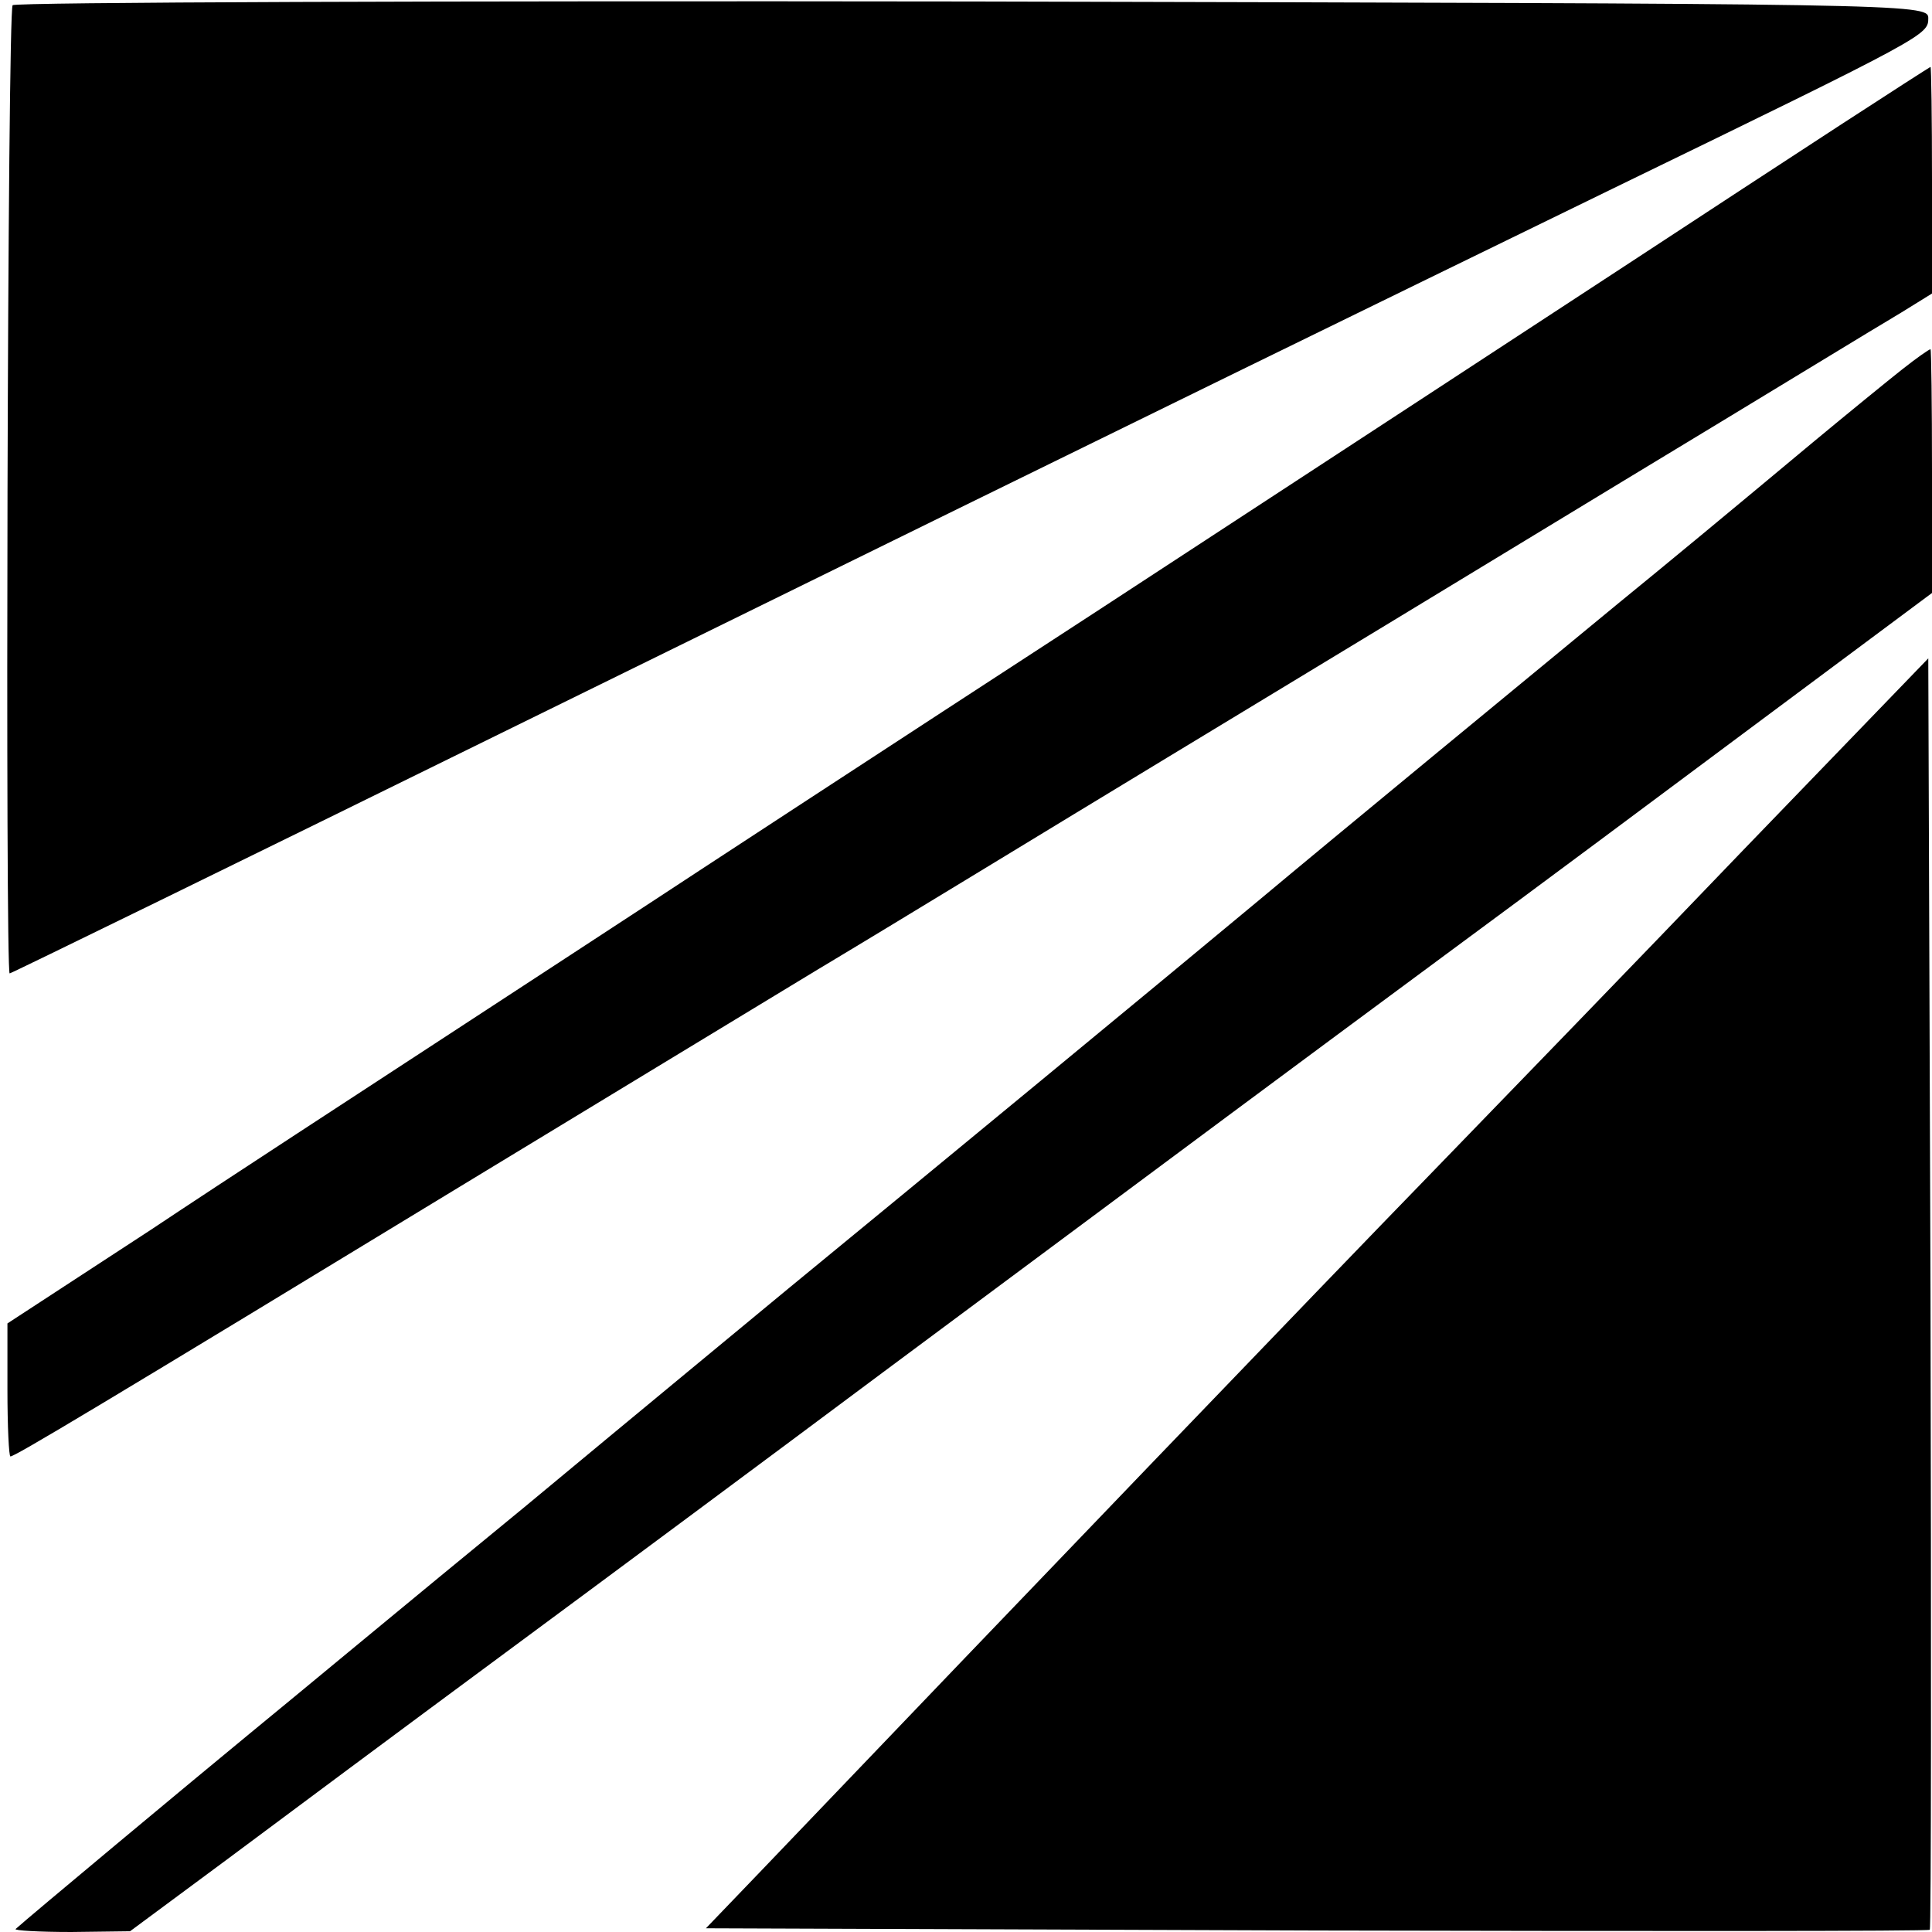
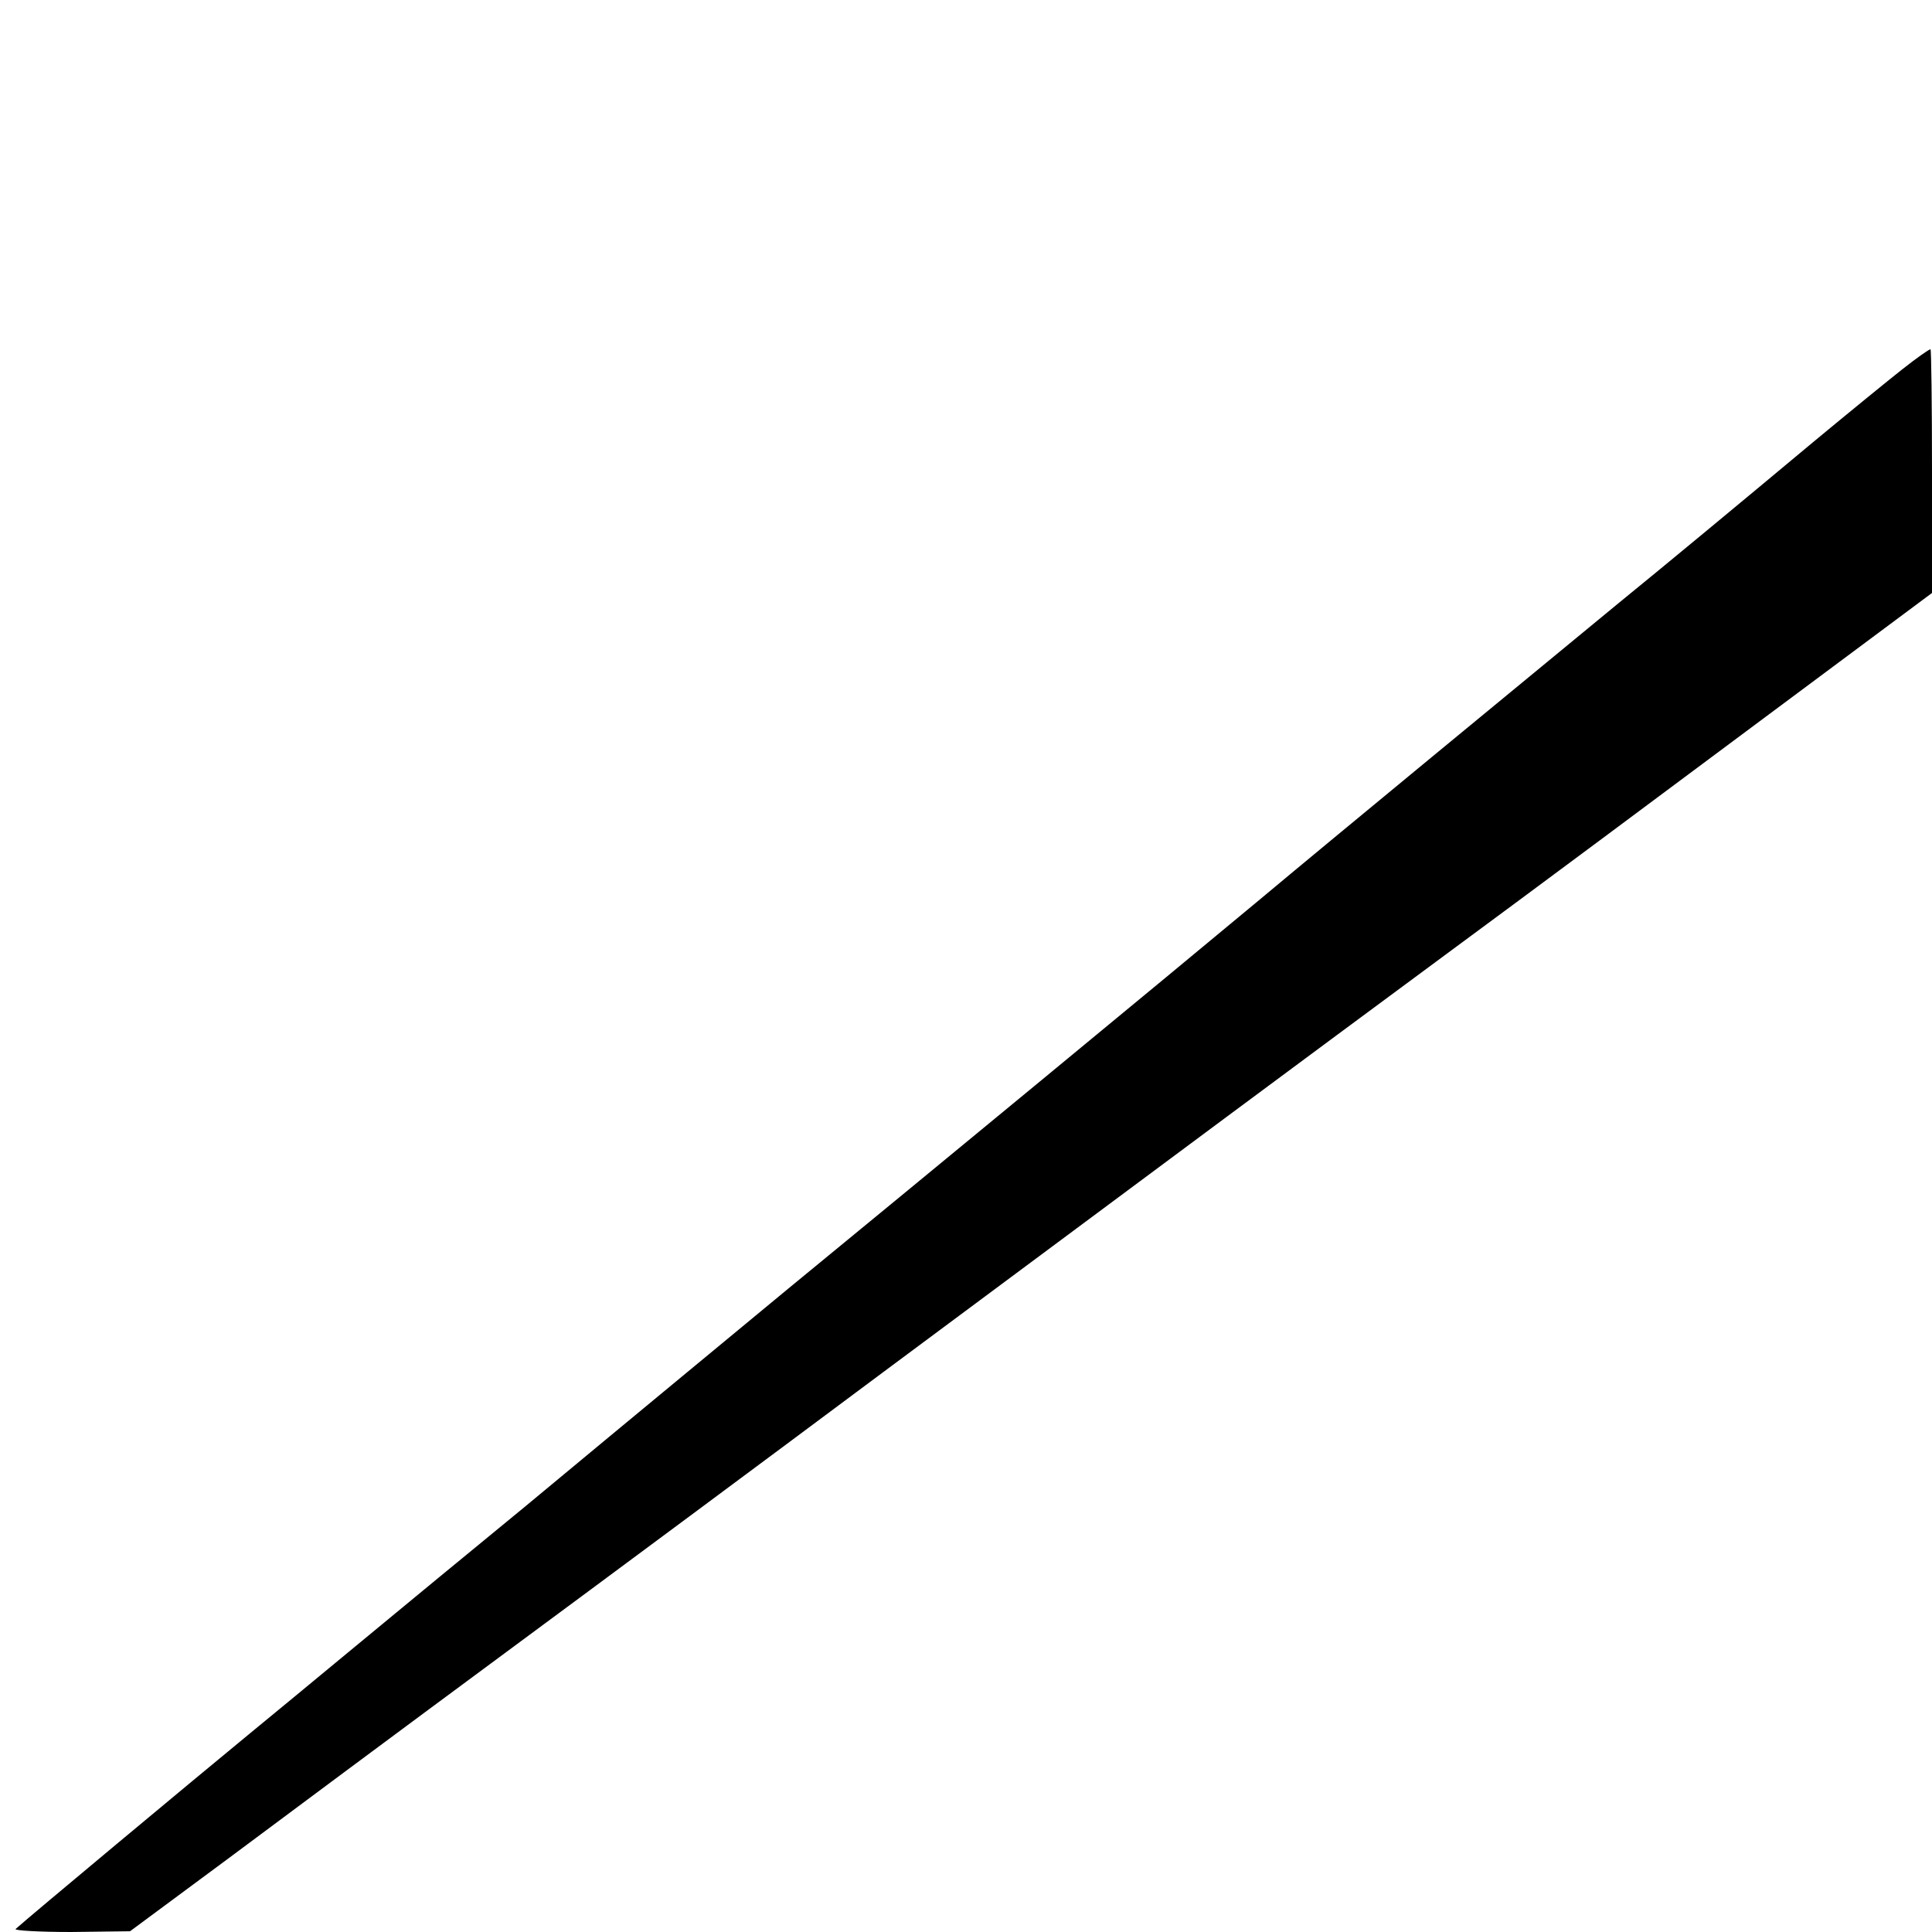
<svg xmlns="http://www.w3.org/2000/svg" version="1.0" width="260pt" height="260pt" viewBox="0 0 260 260" preserveAspectRatio="xMidYMid meet">
  <g transform="translate(0,260) scale(0.1,-0.1)" fill="#000000" stroke="none">
-     <path d="M17 2593 c-7 -6 -10 -1303 -4 -1303 2 0 309 150 683 334 989 486 1105 542 1474 722 426 207 425 207 425 230 0 19 -33 19 -1286 22 -707 1 -1289 -1 -1292 -5z" />
-     <path d="M2480 2434 c-63 -41 -196 -128 -295 -193 -99 -65 -416 -272 -705 -461 -289 -188 -561 -366 -605 -395 -44 -29 -170 -111 -280 -183 -110 -72 -287 -187 -392 -257 l-193 -126 0 -89 c0 -50 2 -90 4 -90 6 0 110 62 641 385 143 87 343 208 445 270 102 61 313 190 470 285 157 95 434 263 615 373 182 110 349 212 373 226 l42 26 0 152 c0 84 -1 153 -2 153 -2 -1 -55 -35 -118 -76z" />
+     <path d="M17 2593 z" />
    <path d="M2560 2103 c-19 -15 -73 -59 -120 -98 -103 -86 -202 -168 -261 -216 -125 -103 -379 -312 -489 -404 -114 -95 -445 -368 -629 -519 -41 -34 -201 -166 -355 -294 -155 -127 -321 -265 -370 -305 -73 -60 -301 -250 -315 -263 -2 -2 31 -4 75 -4 l79 1 131 97 c71 53 239 178 373 277 134 99 363 269 509 378 433 322 546 406 757 562 110 81 302 224 428 318 l227 169 0 164 c0 90 -1 164 -2 164 -2 0 -19 -12 -38 -27z" />
-     <path d="M2345 1455 c-137 -143 -326 -338 -420 -435 -140 -144 -554 -575 -902 -939 l-73 -76 822 -3 c452 -1 823 -1 825 1 2 2 2 388 1 857 l-3 854 -250 -259z" />
  </g>
</svg>